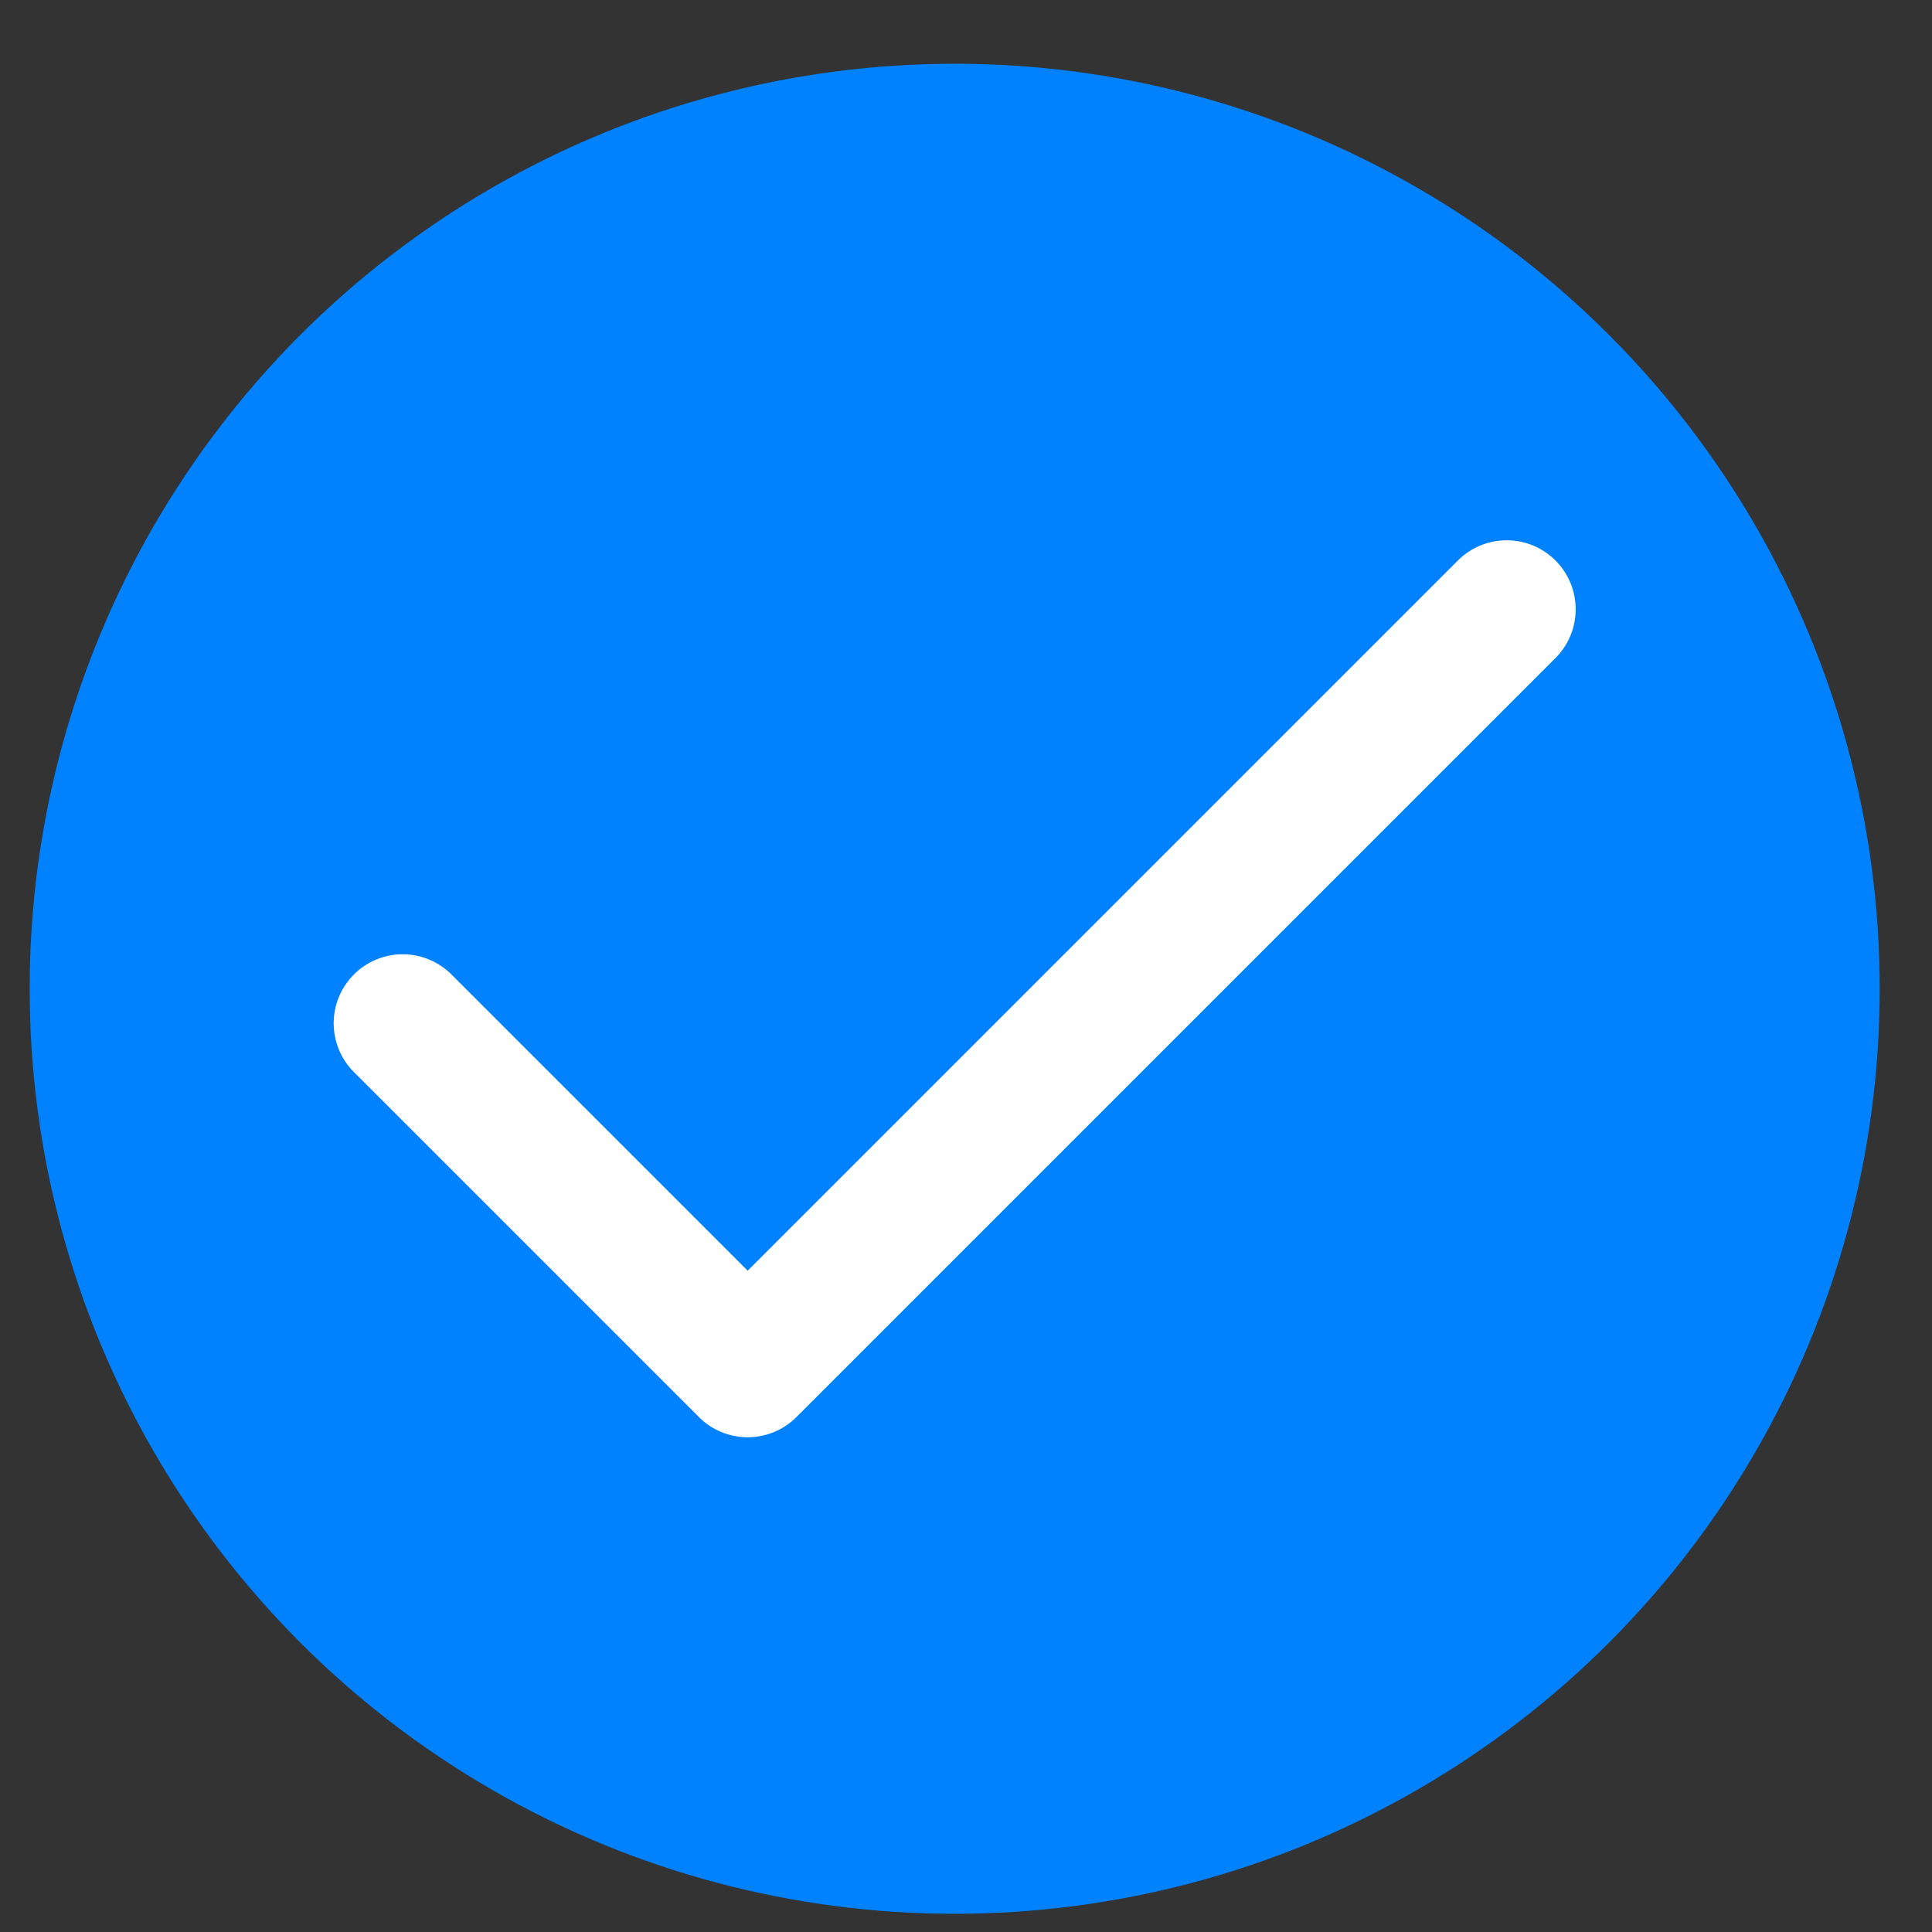
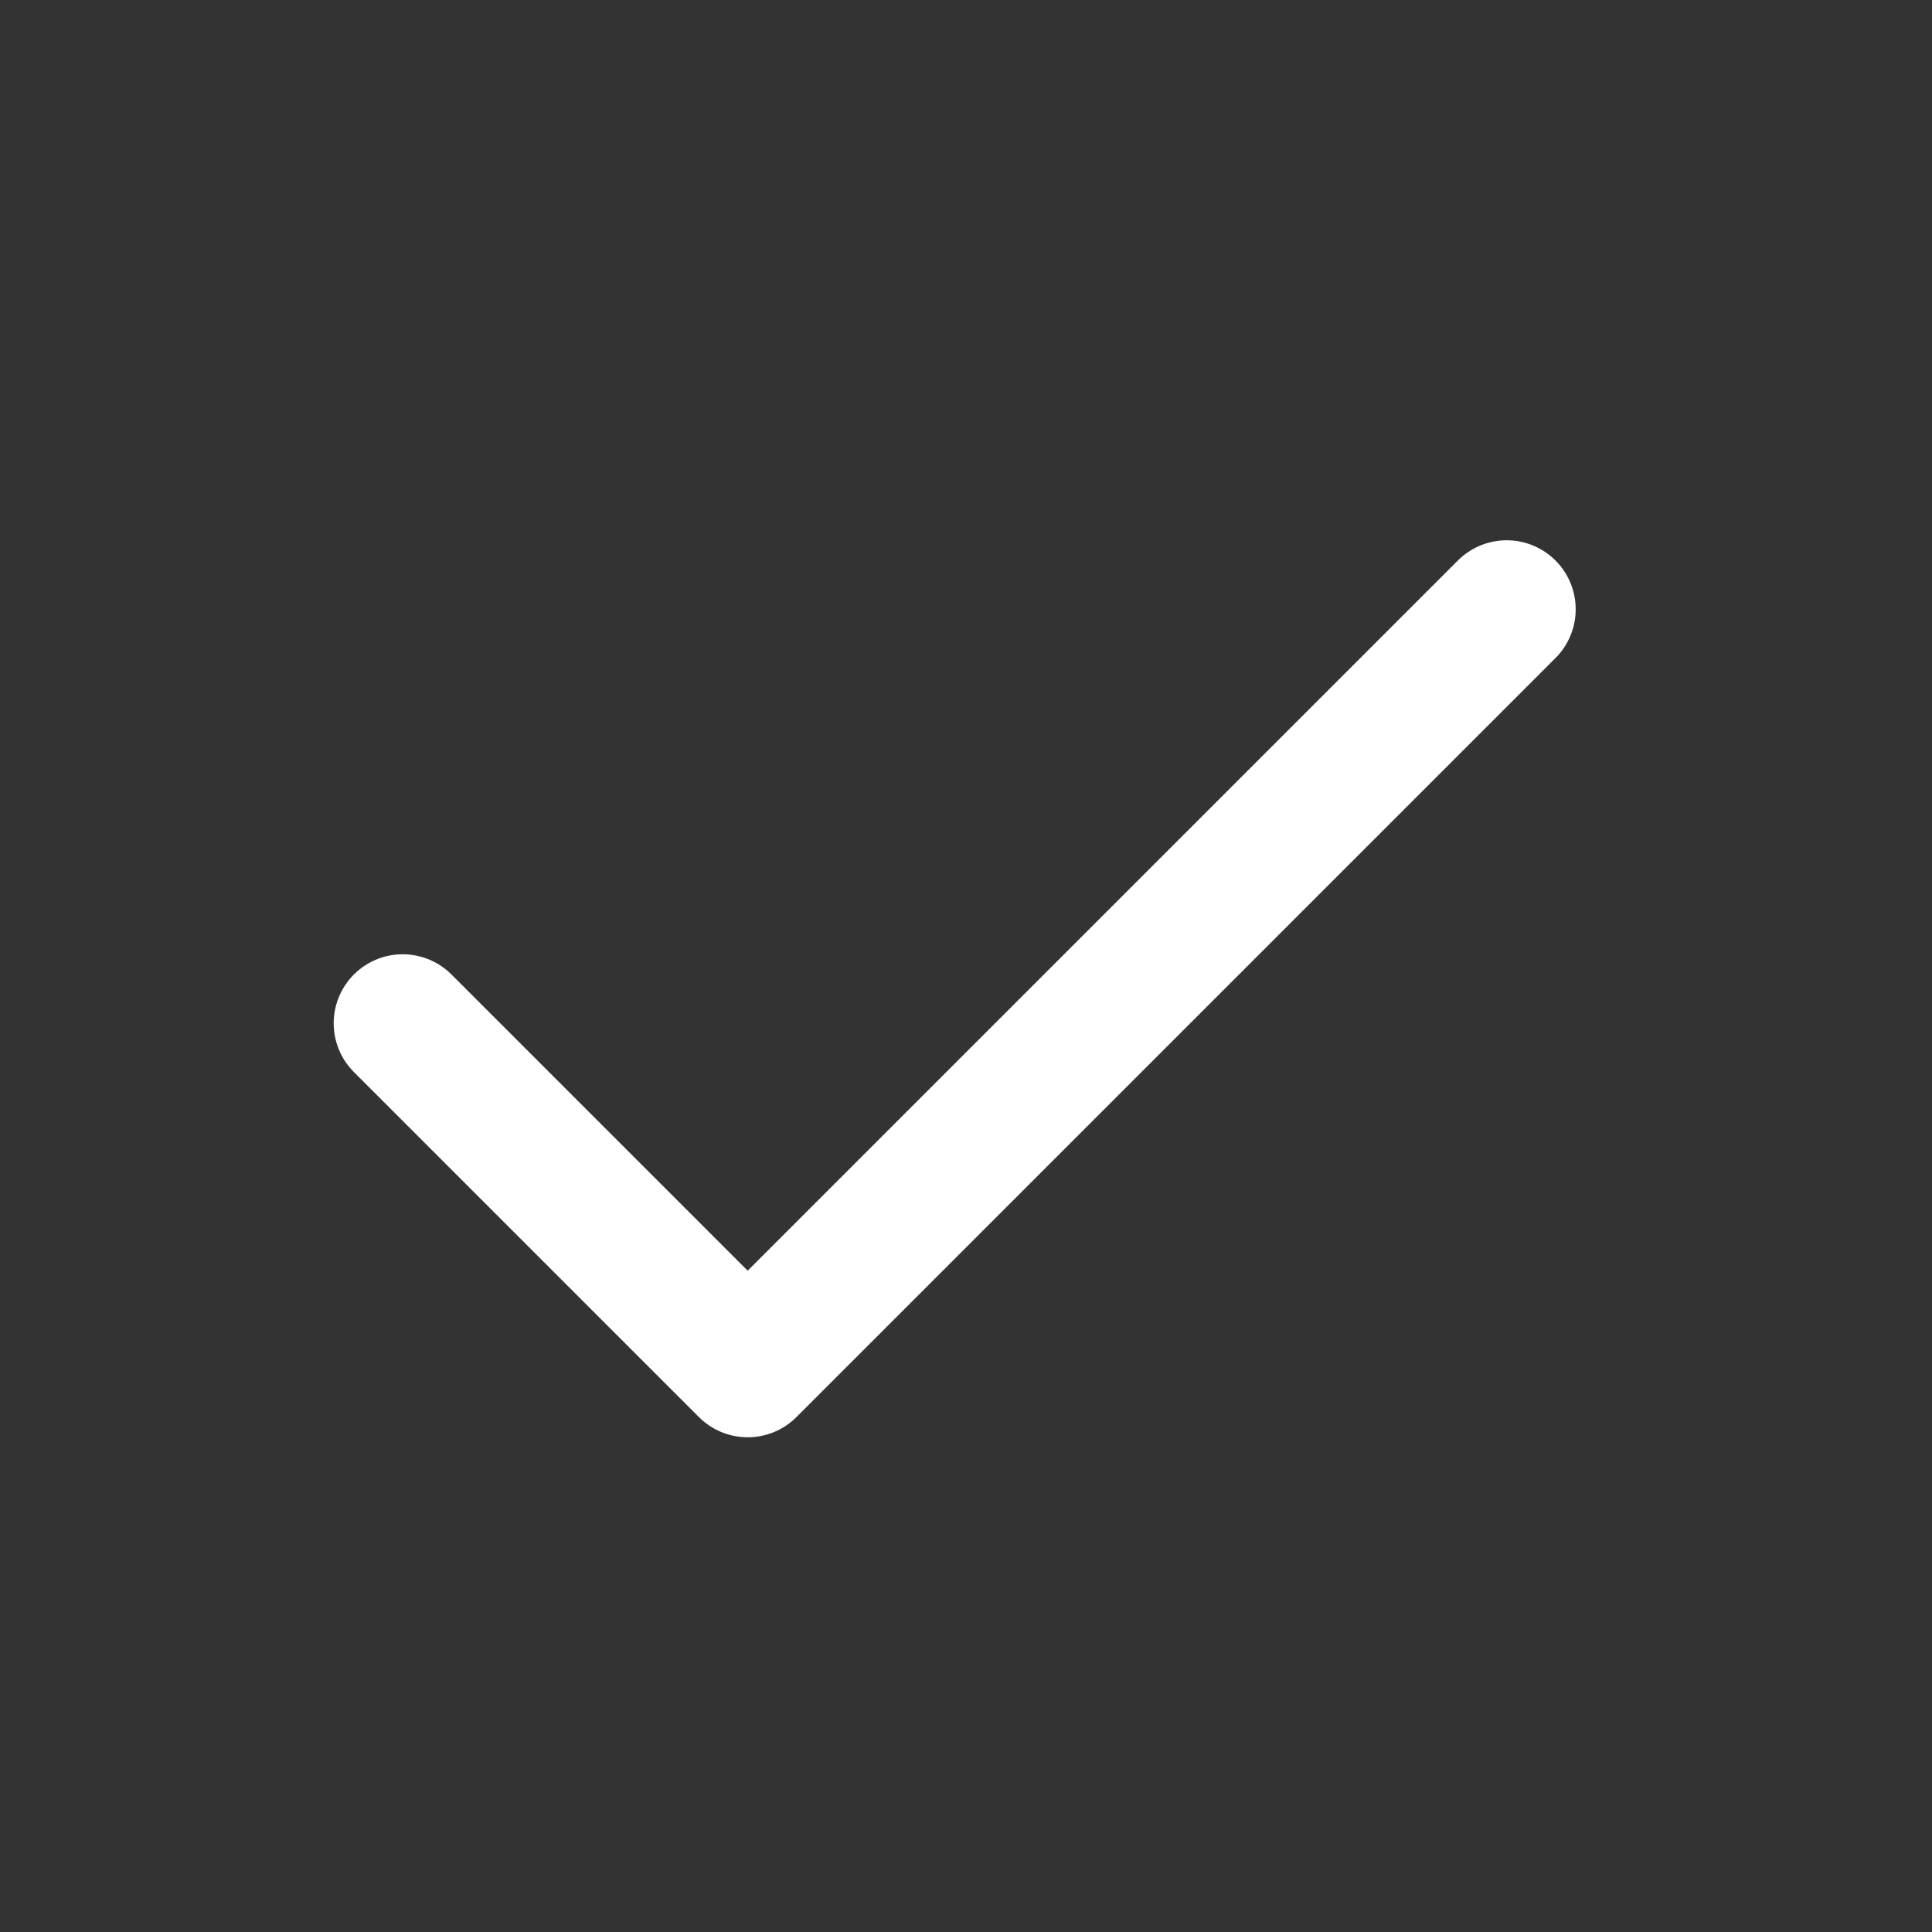
<svg xmlns="http://www.w3.org/2000/svg" width="28" height="28" viewBox="0 0 28 28" fill="none">
  <rect x="0" y="0" width="28" height="28" fill="#333333" stroke="none" />
-   <circle cx="13.836" cy="14.33" r="13.406" fill="#0082FF" />
  <path d="M21.836 8.83L10.836 19.83L5.836 14.83" stroke="white" stroke-width="2" stroke-linecap="round" stroke-linejoin="round" />
</svg>